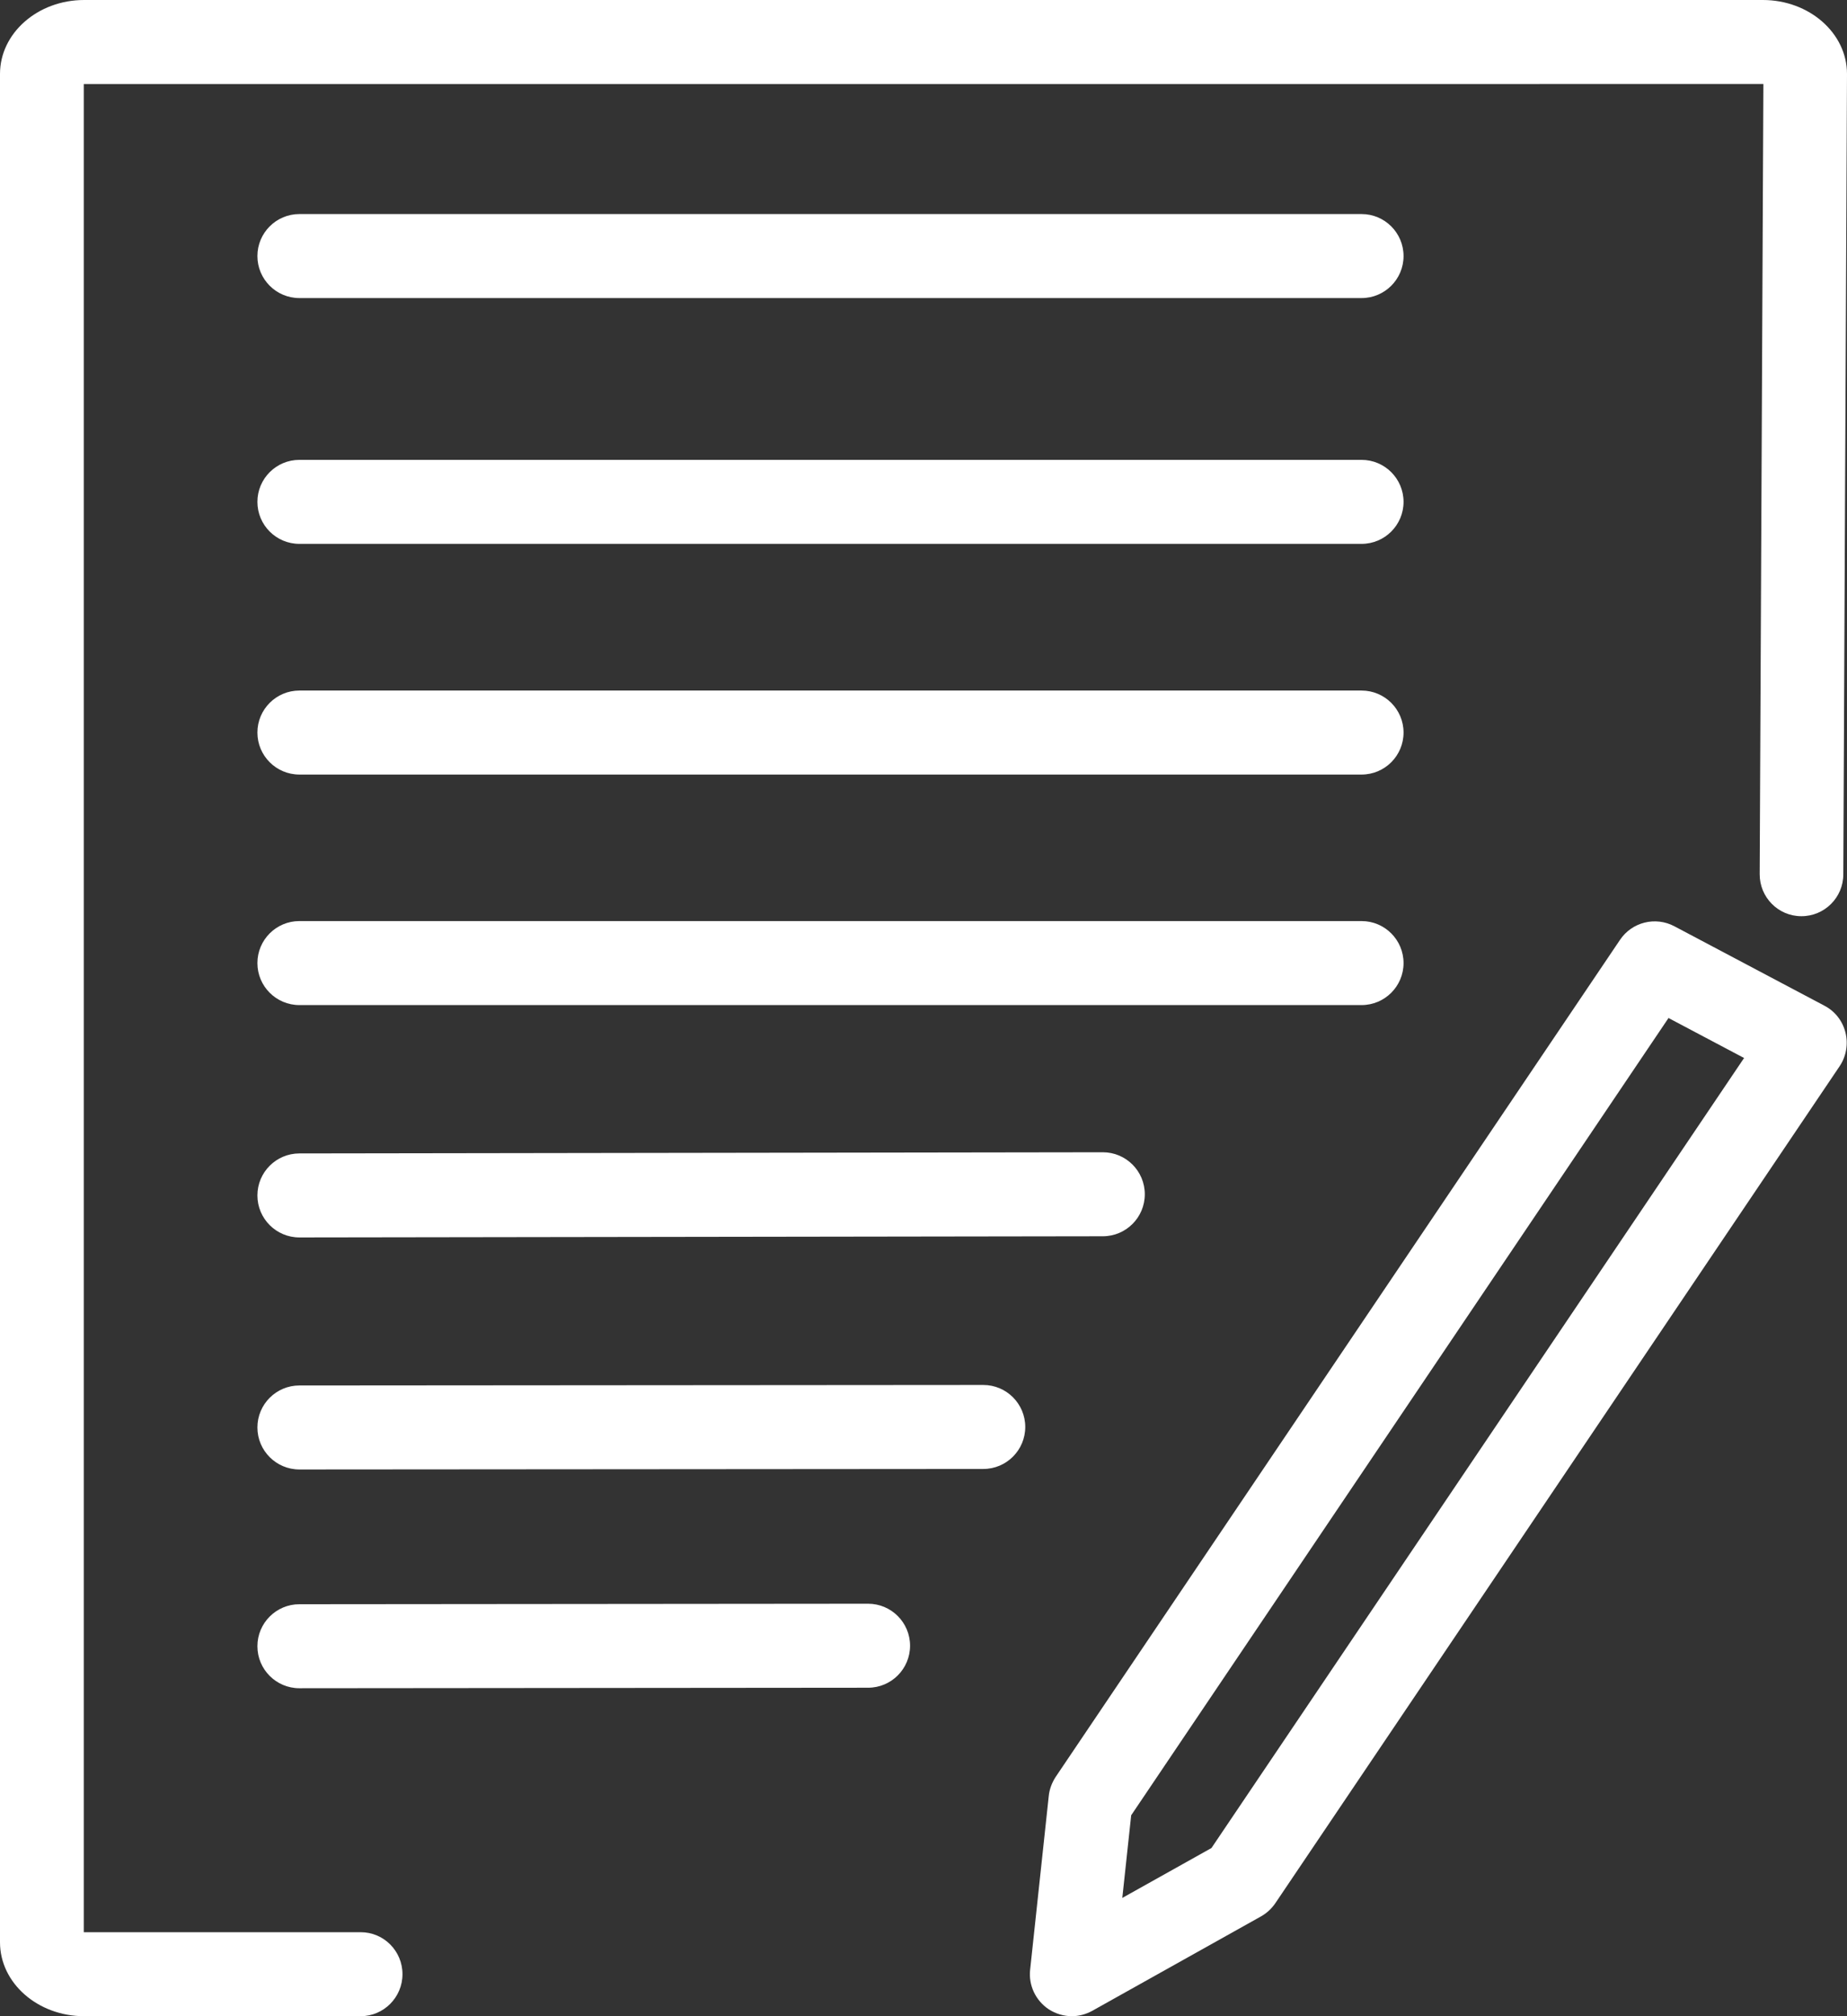
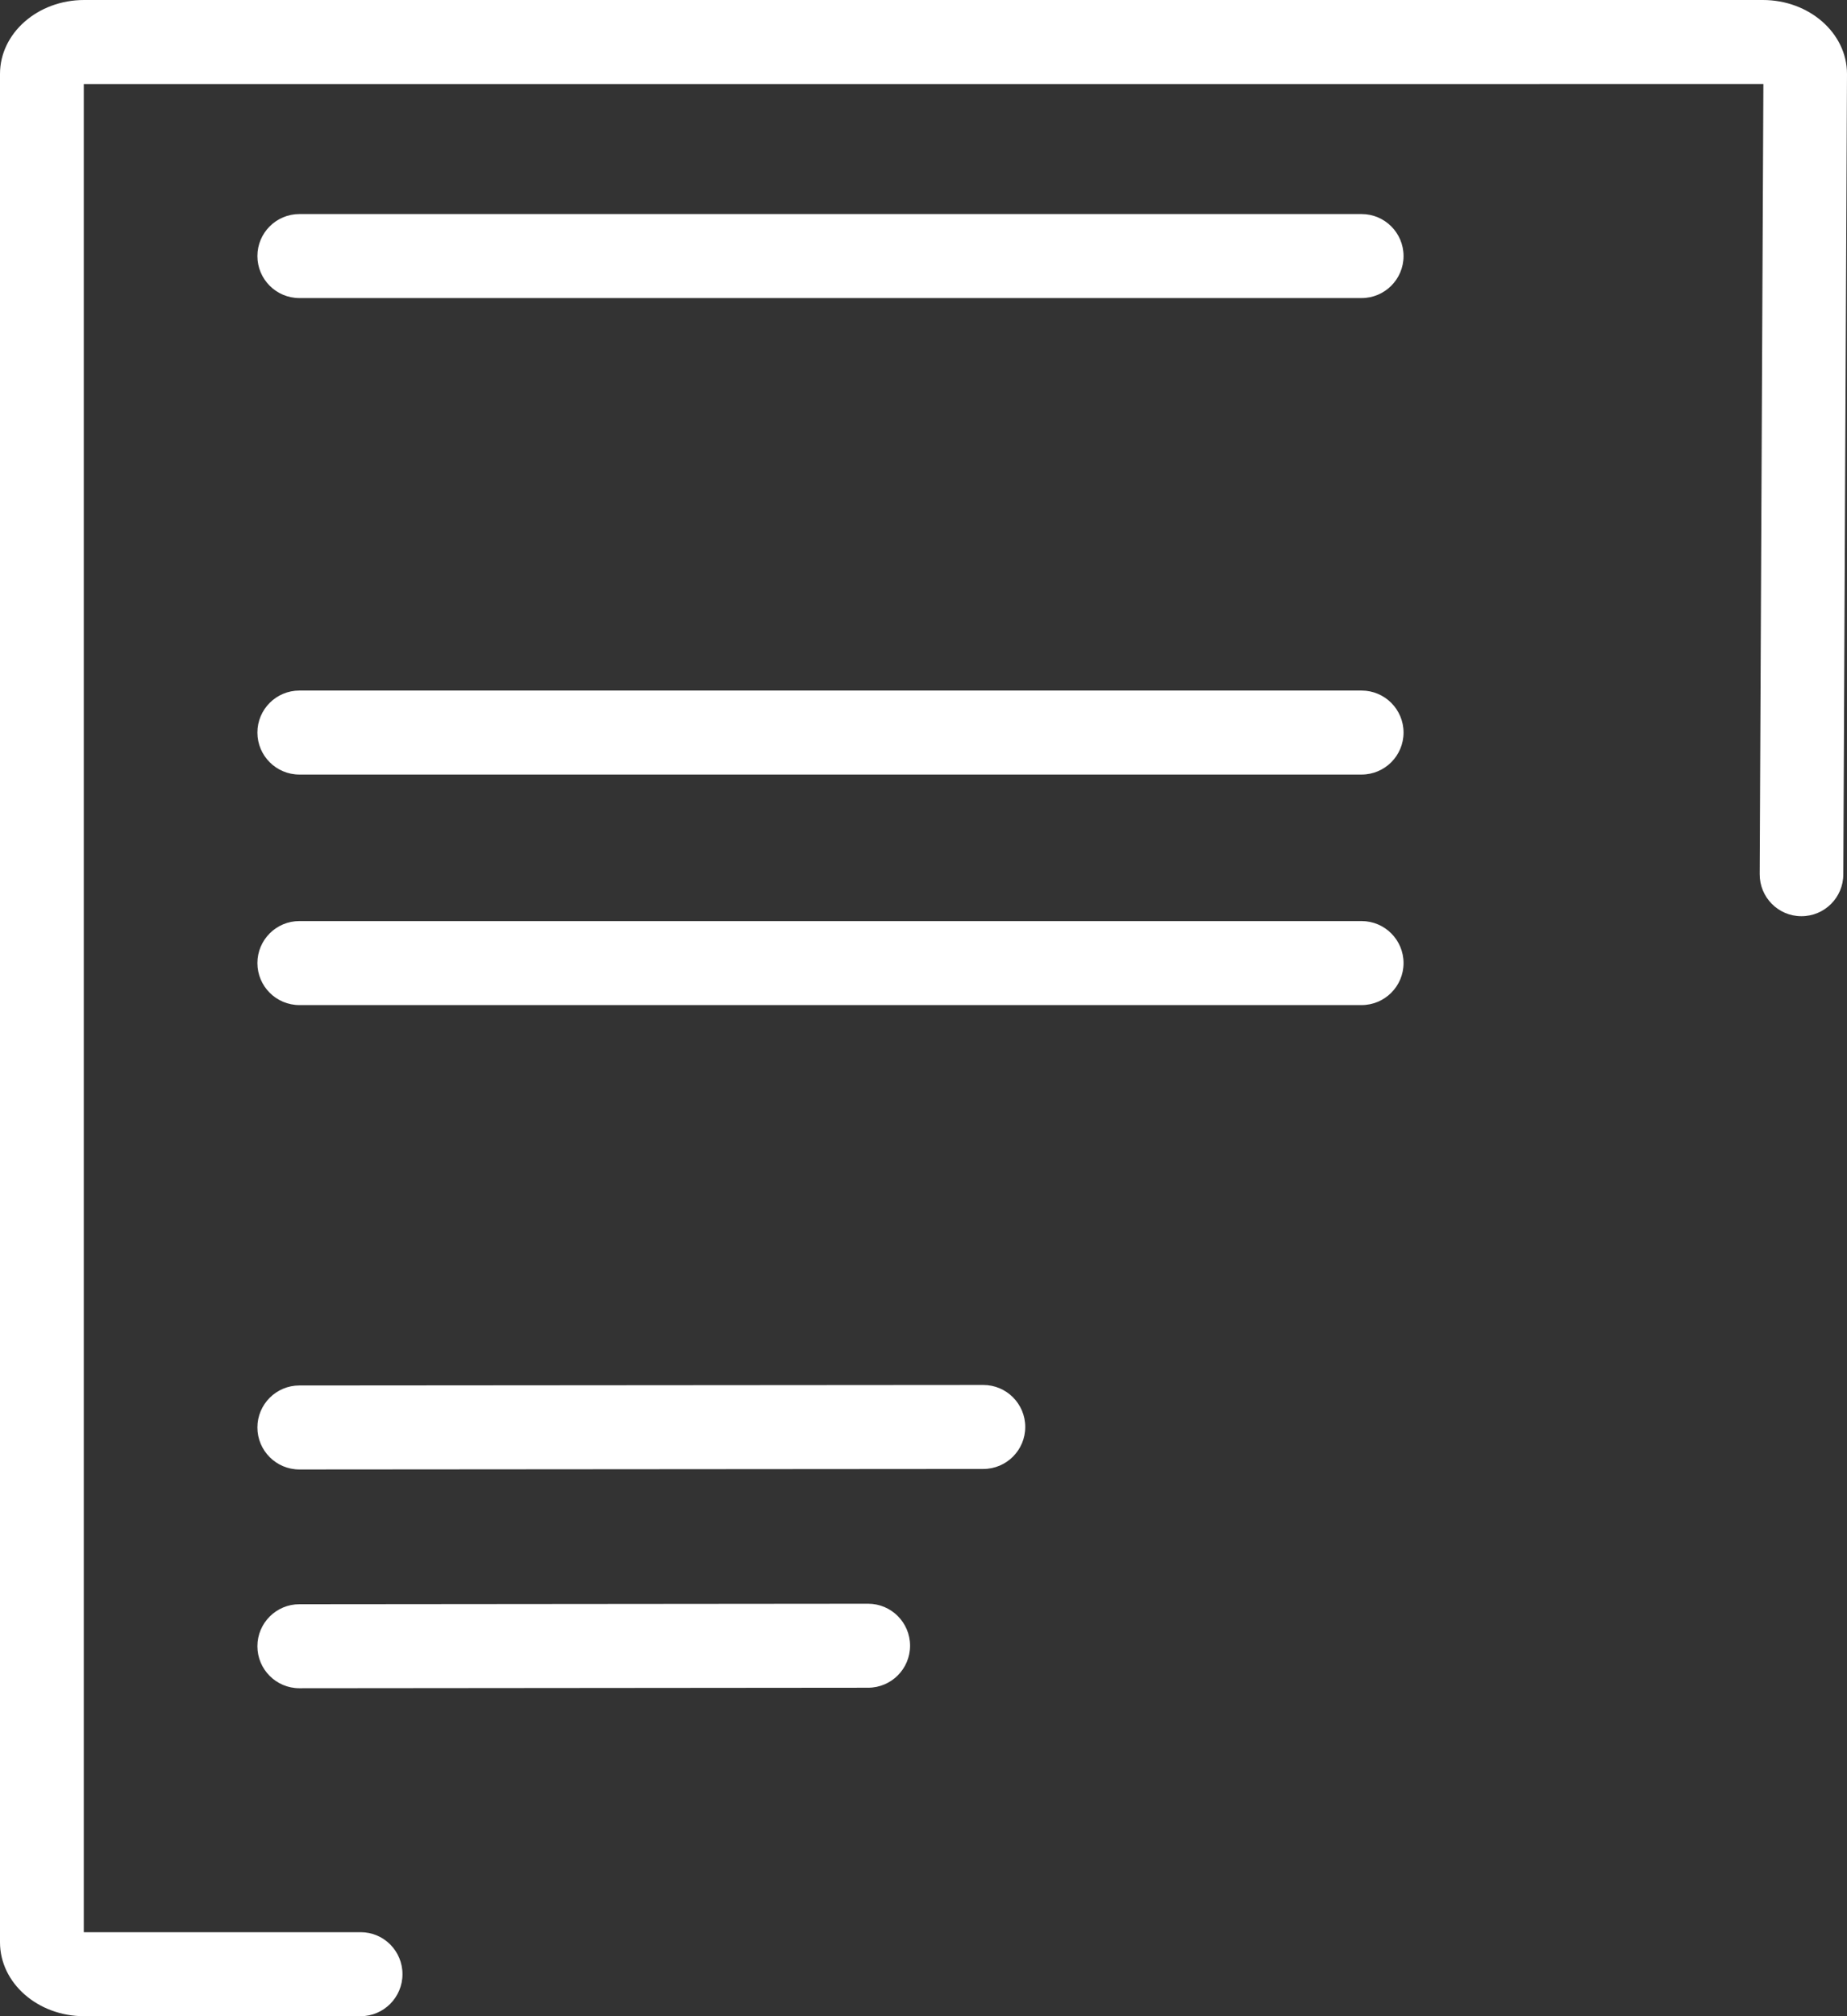
<svg xmlns="http://www.w3.org/2000/svg" viewBox="0 0 110 120">
  <rect x="0" y="0" width="110" height="120" fill="#333333" stroke="none" />
  <defs>
    <style>.d{fill:#fff;}</style>
  </defs>
  <g id="a" />
  <g id="b">
    <g id="c">
      <g>
        <path class="d" d="M81.09,17.74H17.83c-1.38,0-2.5-1.12-2.5-2.5s1.12-2.5,2.5-2.5h63.26c1.38,0,2.5,1.12,2.5,2.5s-1.12,2.5-2.5,2.5Z" />
-         <path class="d" d="M81.09,32.37H17.83c-1.38,0-2.5-1.12-2.5-2.5s1.12-2.5,2.5-2.5h63.26c1.38,0,2.5,1.12,2.5,2.5s-1.12,2.5-2.5,2.5Z" />
        <path class="d" d="M81.09,46.1H17.83c-1.38,0-2.5-1.12-2.5-2.5s1.12-2.5,2.5-2.5h63.26c1.38,0,2.5,1.12,2.5,2.5s-1.12,2.5-2.5,2.5Z" />
        <path class="d" d="M81.09,59.82H17.83c-1.38,0-2.5-1.12-2.5-2.5s1.12-2.5,2.5-2.5h63.26c1.38,0,2.5,1.12,2.5,2.5s-1.12,2.5-2.5,2.5Z" />
-         <path class="d" d="M17.83,73.65c-1.38,0-2.5-1.12-2.5-2.5,0-1.38,1.12-2.5,2.5-2.5l47.85-.07h0c1.38,0,2.5,1.12,2.5,2.5,0,1.38-1.12,2.5-2.5,2.5l-47.85,.07h0Z" />
        <path class="d" d="M17.83,87.46c-1.38,0-2.5-1.12-2.5-2.5,0-1.38,1.12-2.5,2.5-2.5l40.73-.03h0c1.38,0,2.5,1.12,2.5,2.5,0,1.38-1.12,2.5-2.5,2.5l-40.73,.03h0Z" />
        <path class="d" d="M17.83,100.48c-1.38,0-2.5-1.12-2.5-2.5,0-1.38,1.12-2.5,2.5-2.5l33.87-.03h0c1.38,0,2.5,1.12,2.5,2.5,0,1.38-1.12,2.5-2.5,2.5l-33.87,.03h0Z" />
-         <path class="d" d="M63.84,120c-.48,0-.96-.14-1.38-.41-.78-.52-1.21-1.42-1.11-2.35l1.11-10.35c.04-.4,.19-.79,.41-1.13l33.61-49.82c.71-1.06,2.11-1.41,3.24-.81l8.94,4.73c.63,.33,1.08,.91,1.25,1.6,.17,.69,.04,1.42-.35,2l-33.61,49.82c-.22,.32-.51,.59-.85,.78l-10.05,5.62c-.38,.21-.8,.32-1.22,.32Zm3.53-11.97l-.53,4.93,5.31-2.97,31.72-47.02-4.5-2.38-32,47.45Z" />
        <path class="d" d="M21.48,120H5.01c-2.76,0-5.01-1.97-5.01-4.4V4.4C0,1.97,2.25,0,5.01,0H104.99c2.76,0,5.01,1.97,5.01,4.4l-.22,47.64c0,1.38-1.12,2.49-2.49,2.49h-.01c-1.38,0-2.49-1.13-2.48-2.51l.22-47.02H4.99V115H21.48c1.38,0,2.49,1.12,2.49,2.5s-1.12,2.5-2.49,2.5Z" />
      </g>
    </g>
  </g>
</svg>